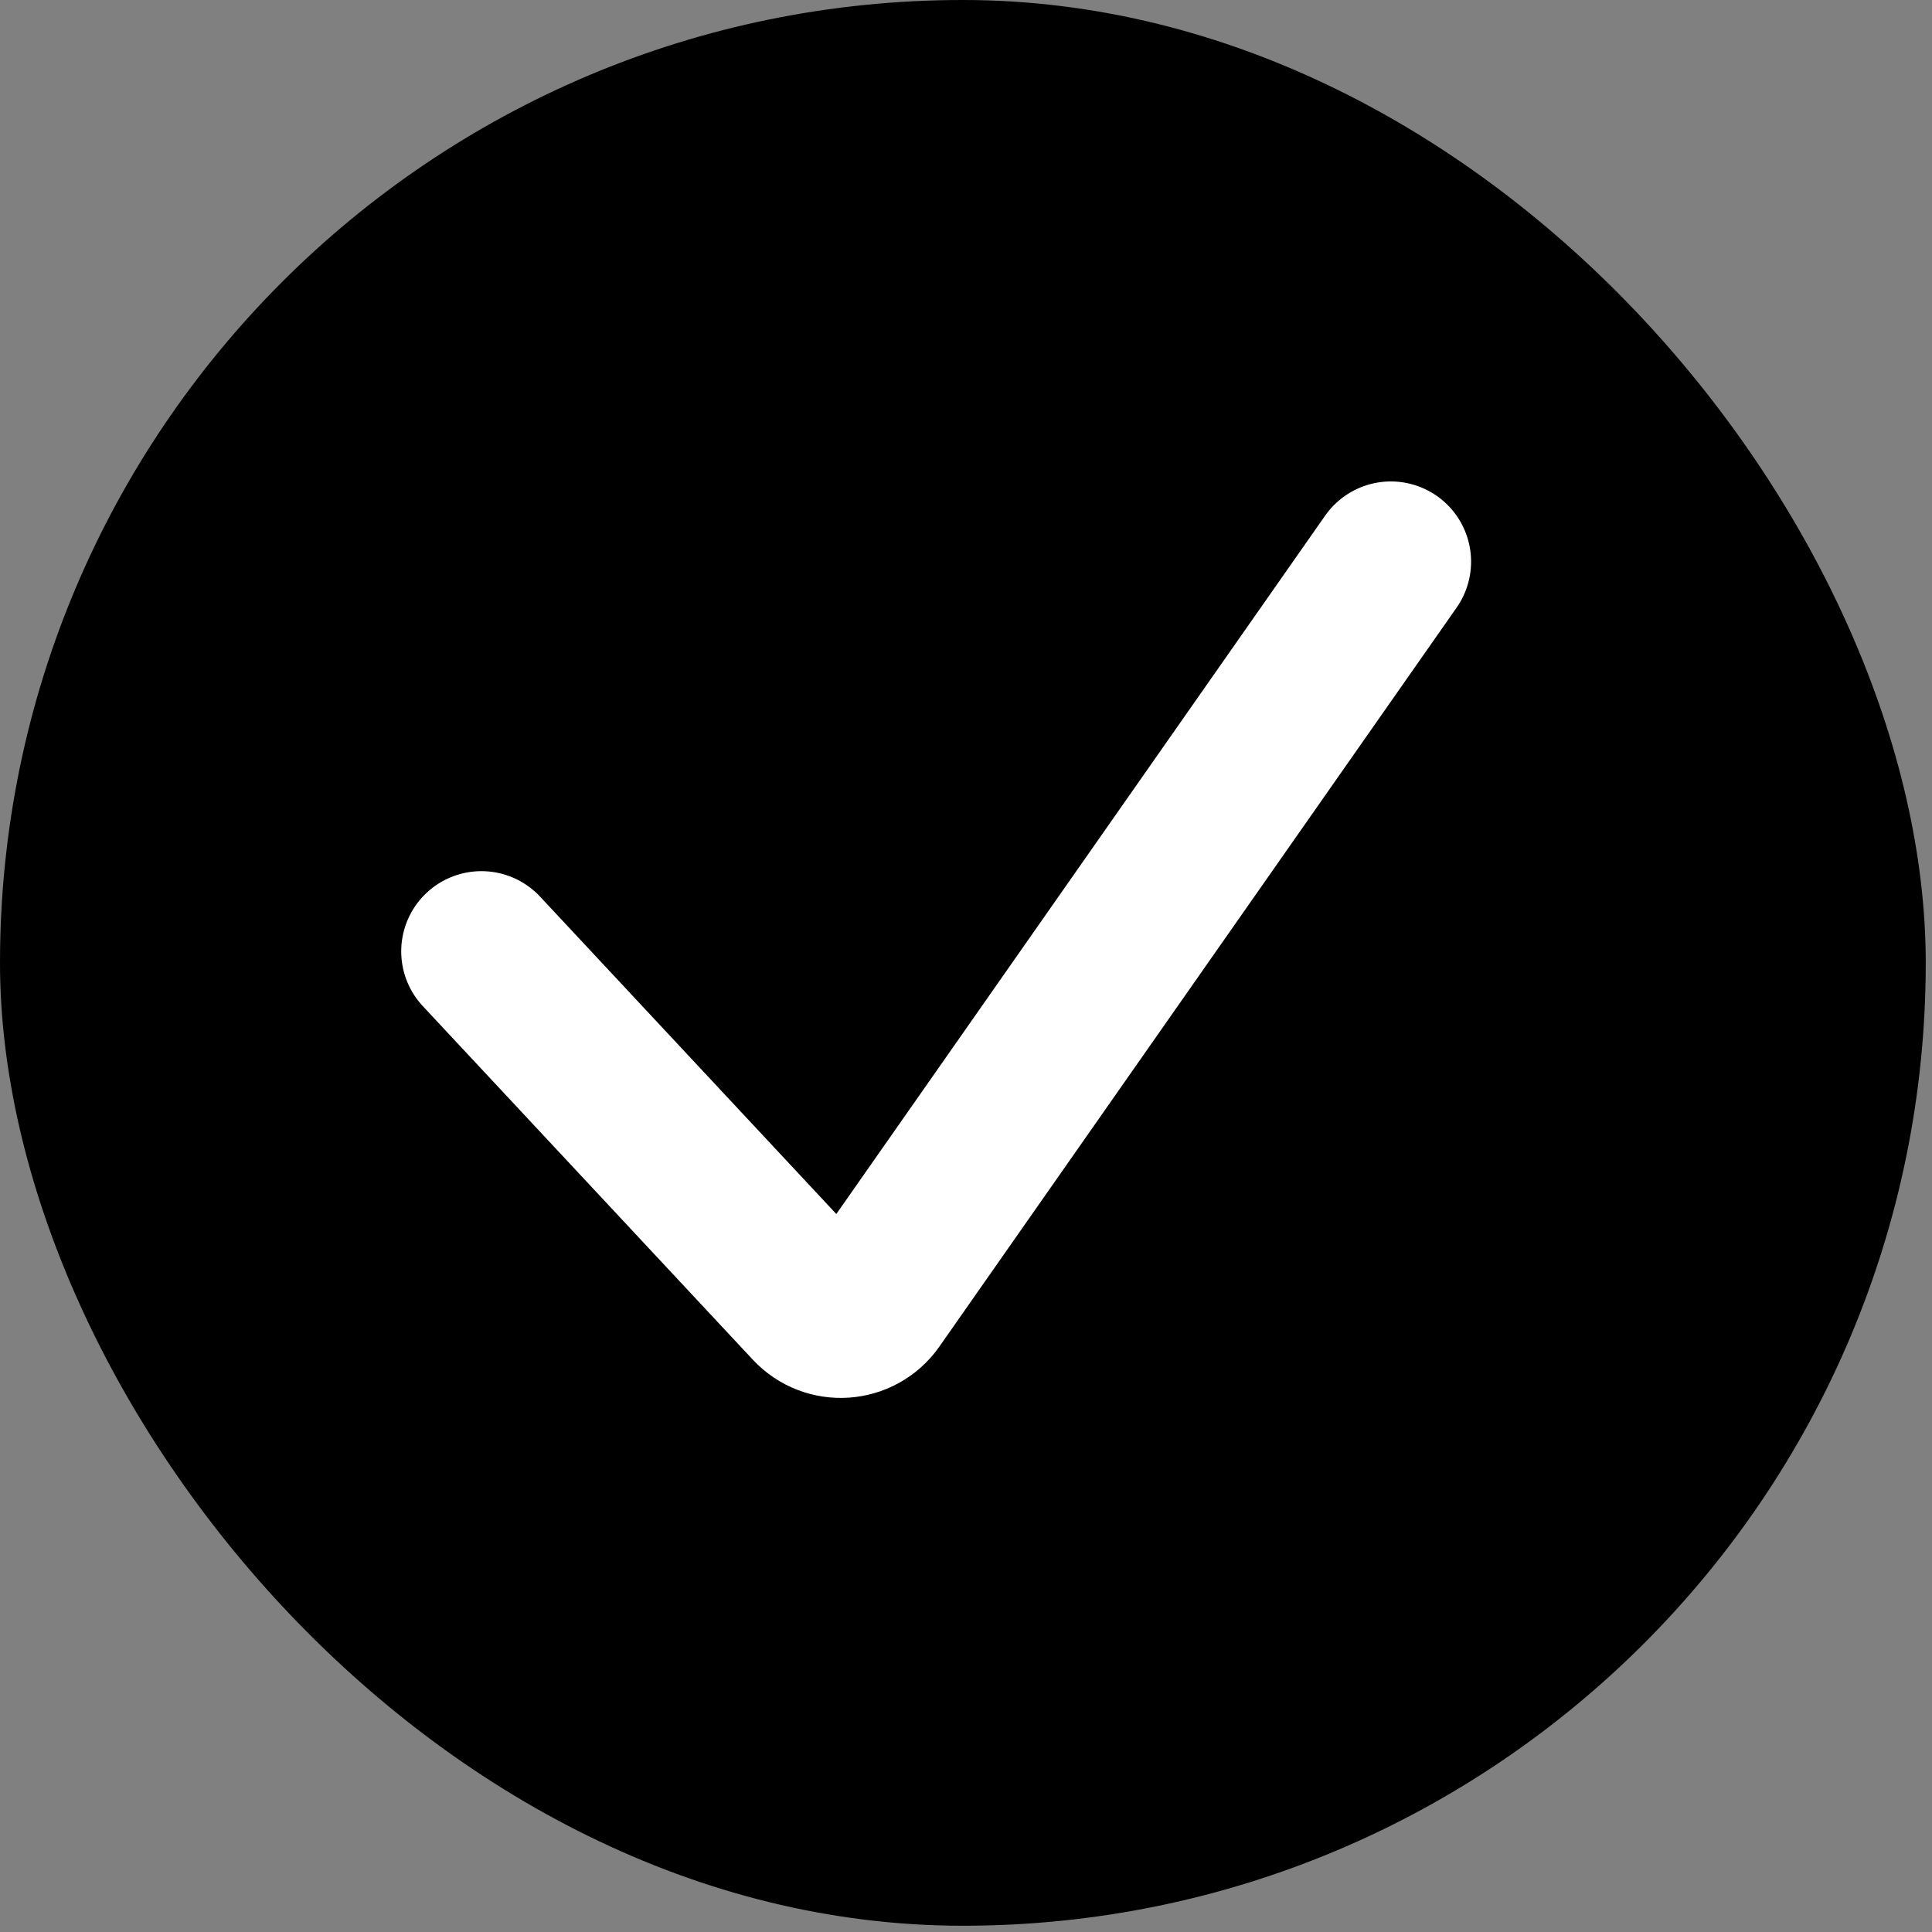
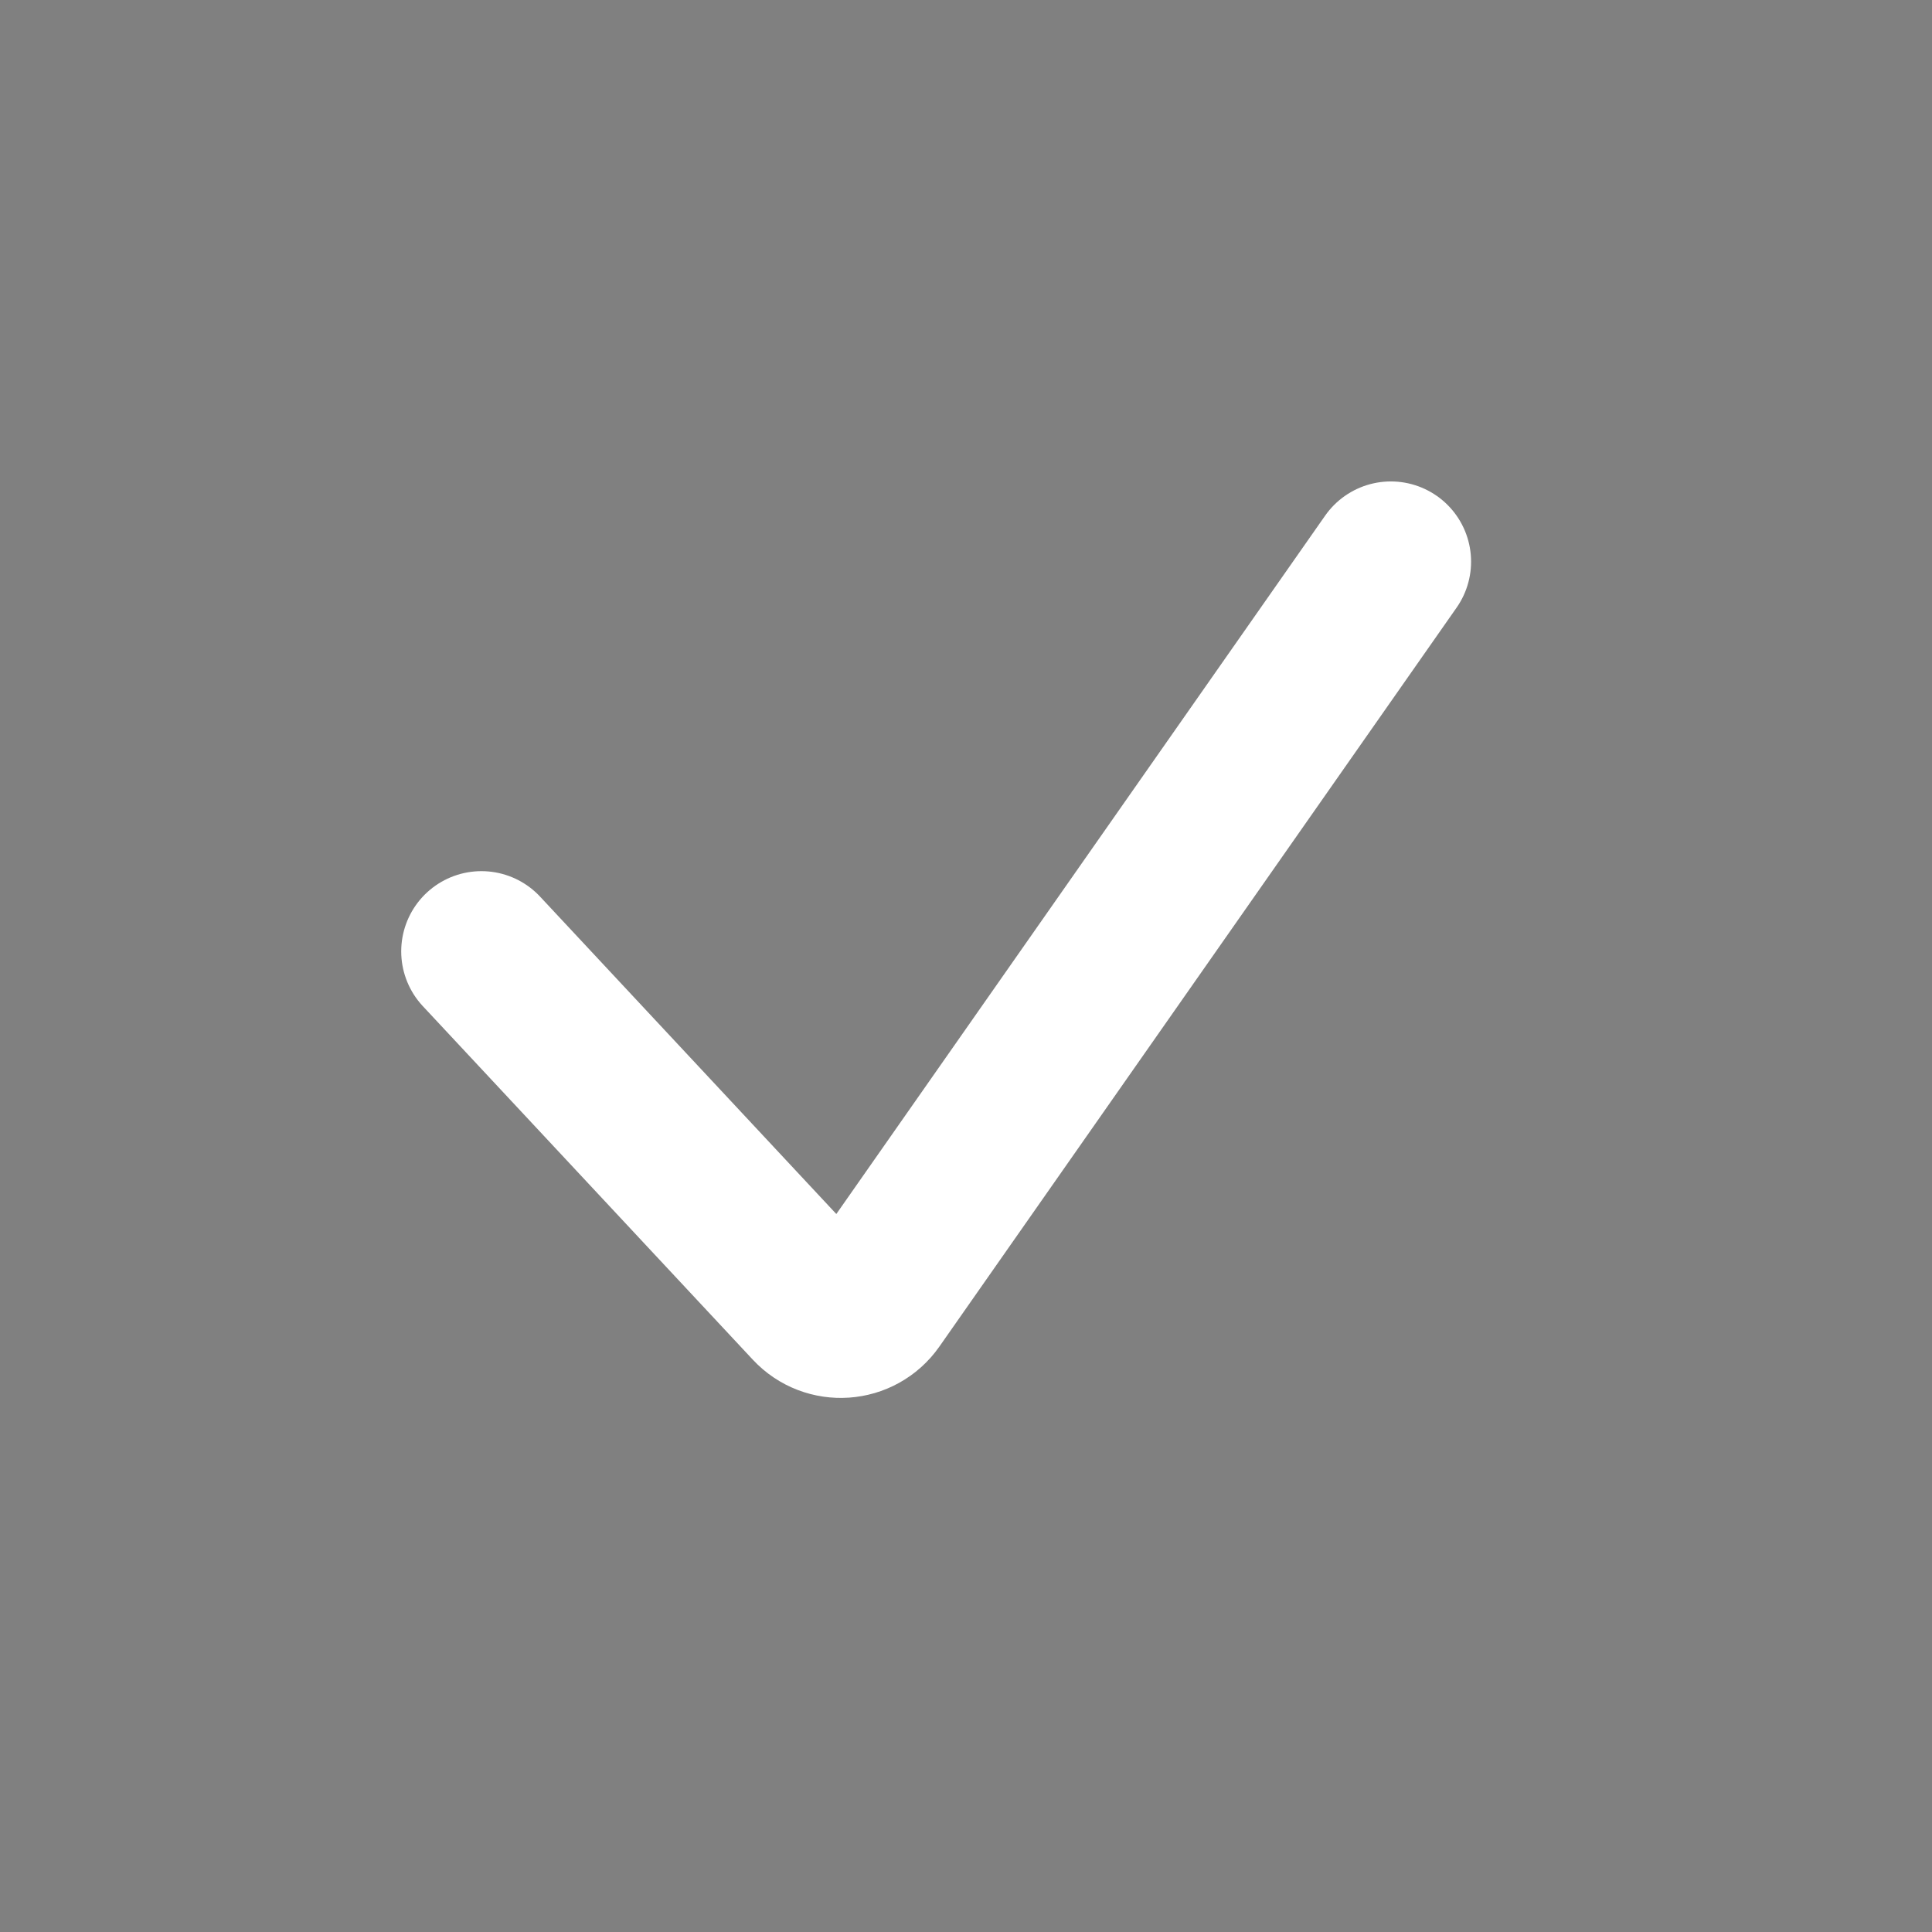
<svg xmlns="http://www.w3.org/2000/svg" fill="none" height="100%" overflow="visible" preserveAspectRatio="none" style="display: block;" viewBox="0 0 21 21" width="100%">
  <rect x="0" y="0" width="21" height="21" fill="#808080" stroke="none" />
  <g id="Checkmark">
-     <rect fill="black" height="20.932" rx="10.466" width="20.932" />
    <path d="M5.233 10.341L8.82 14.184C9.009 14.387 9.337 14.364 9.496 14.137L15.118 6.105" id="Vector 4" stroke="white" stroke-linecap="round" stroke-width="1.744" />
  </g>
</svg>